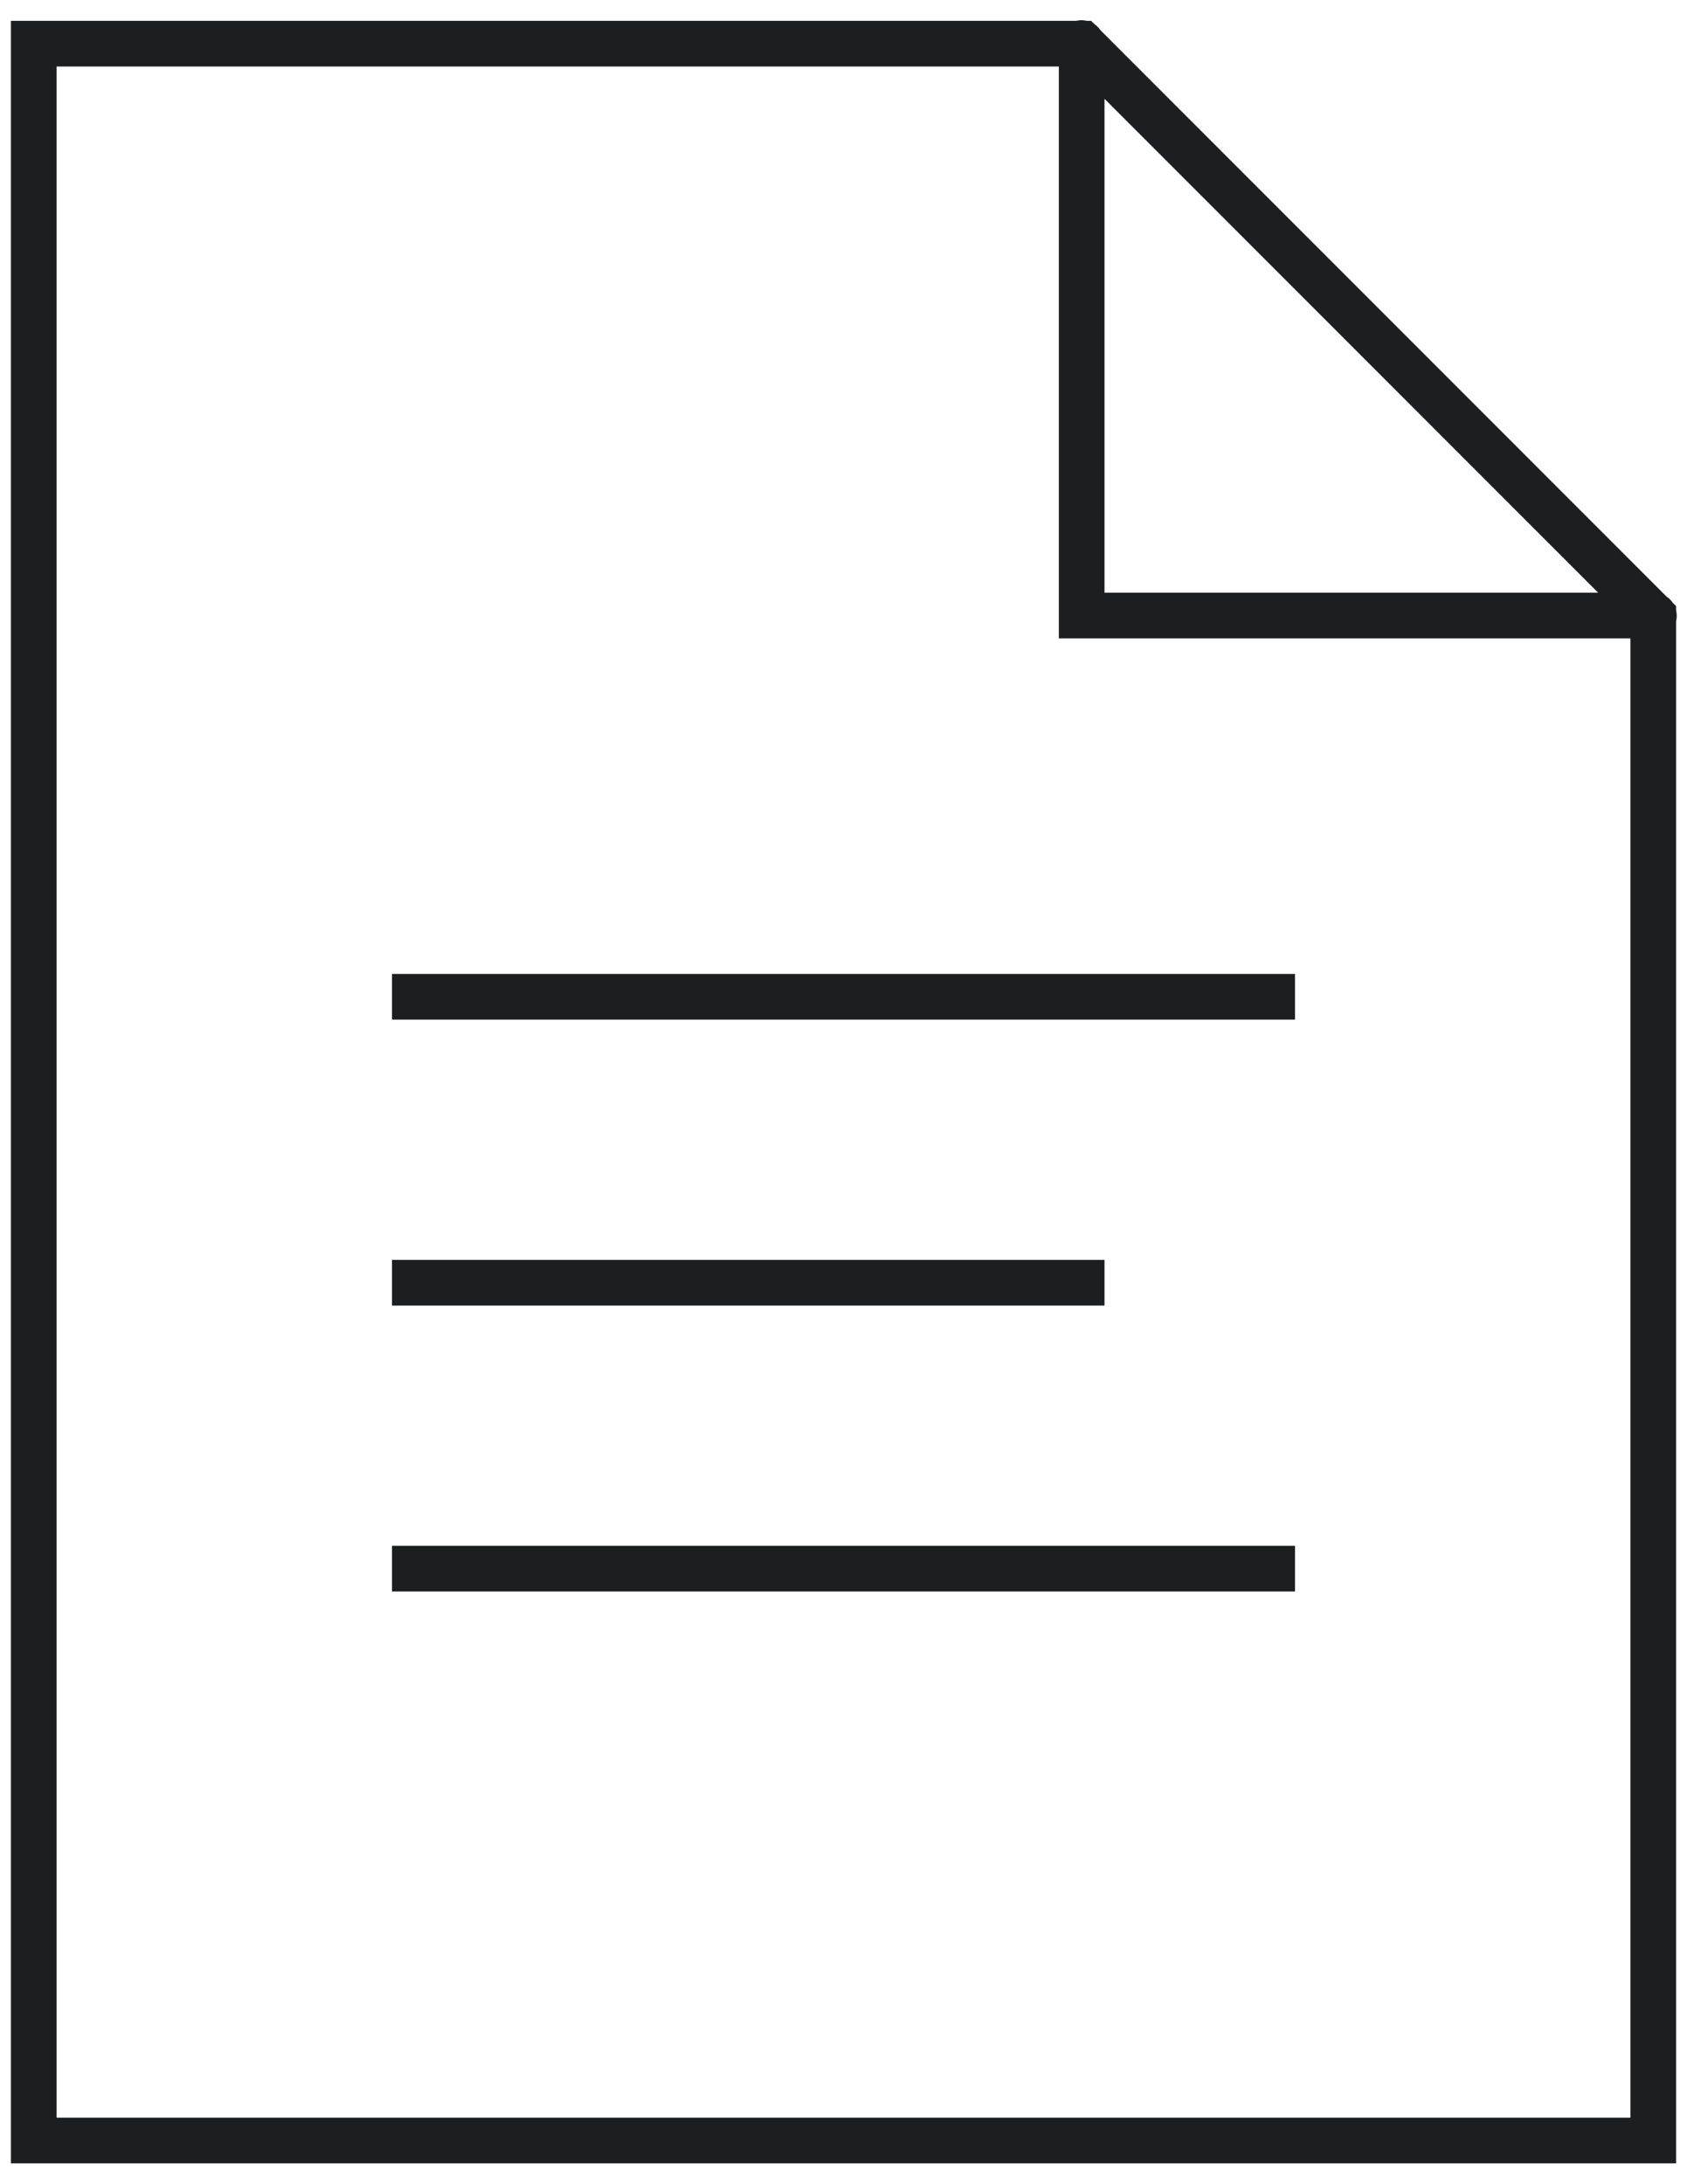
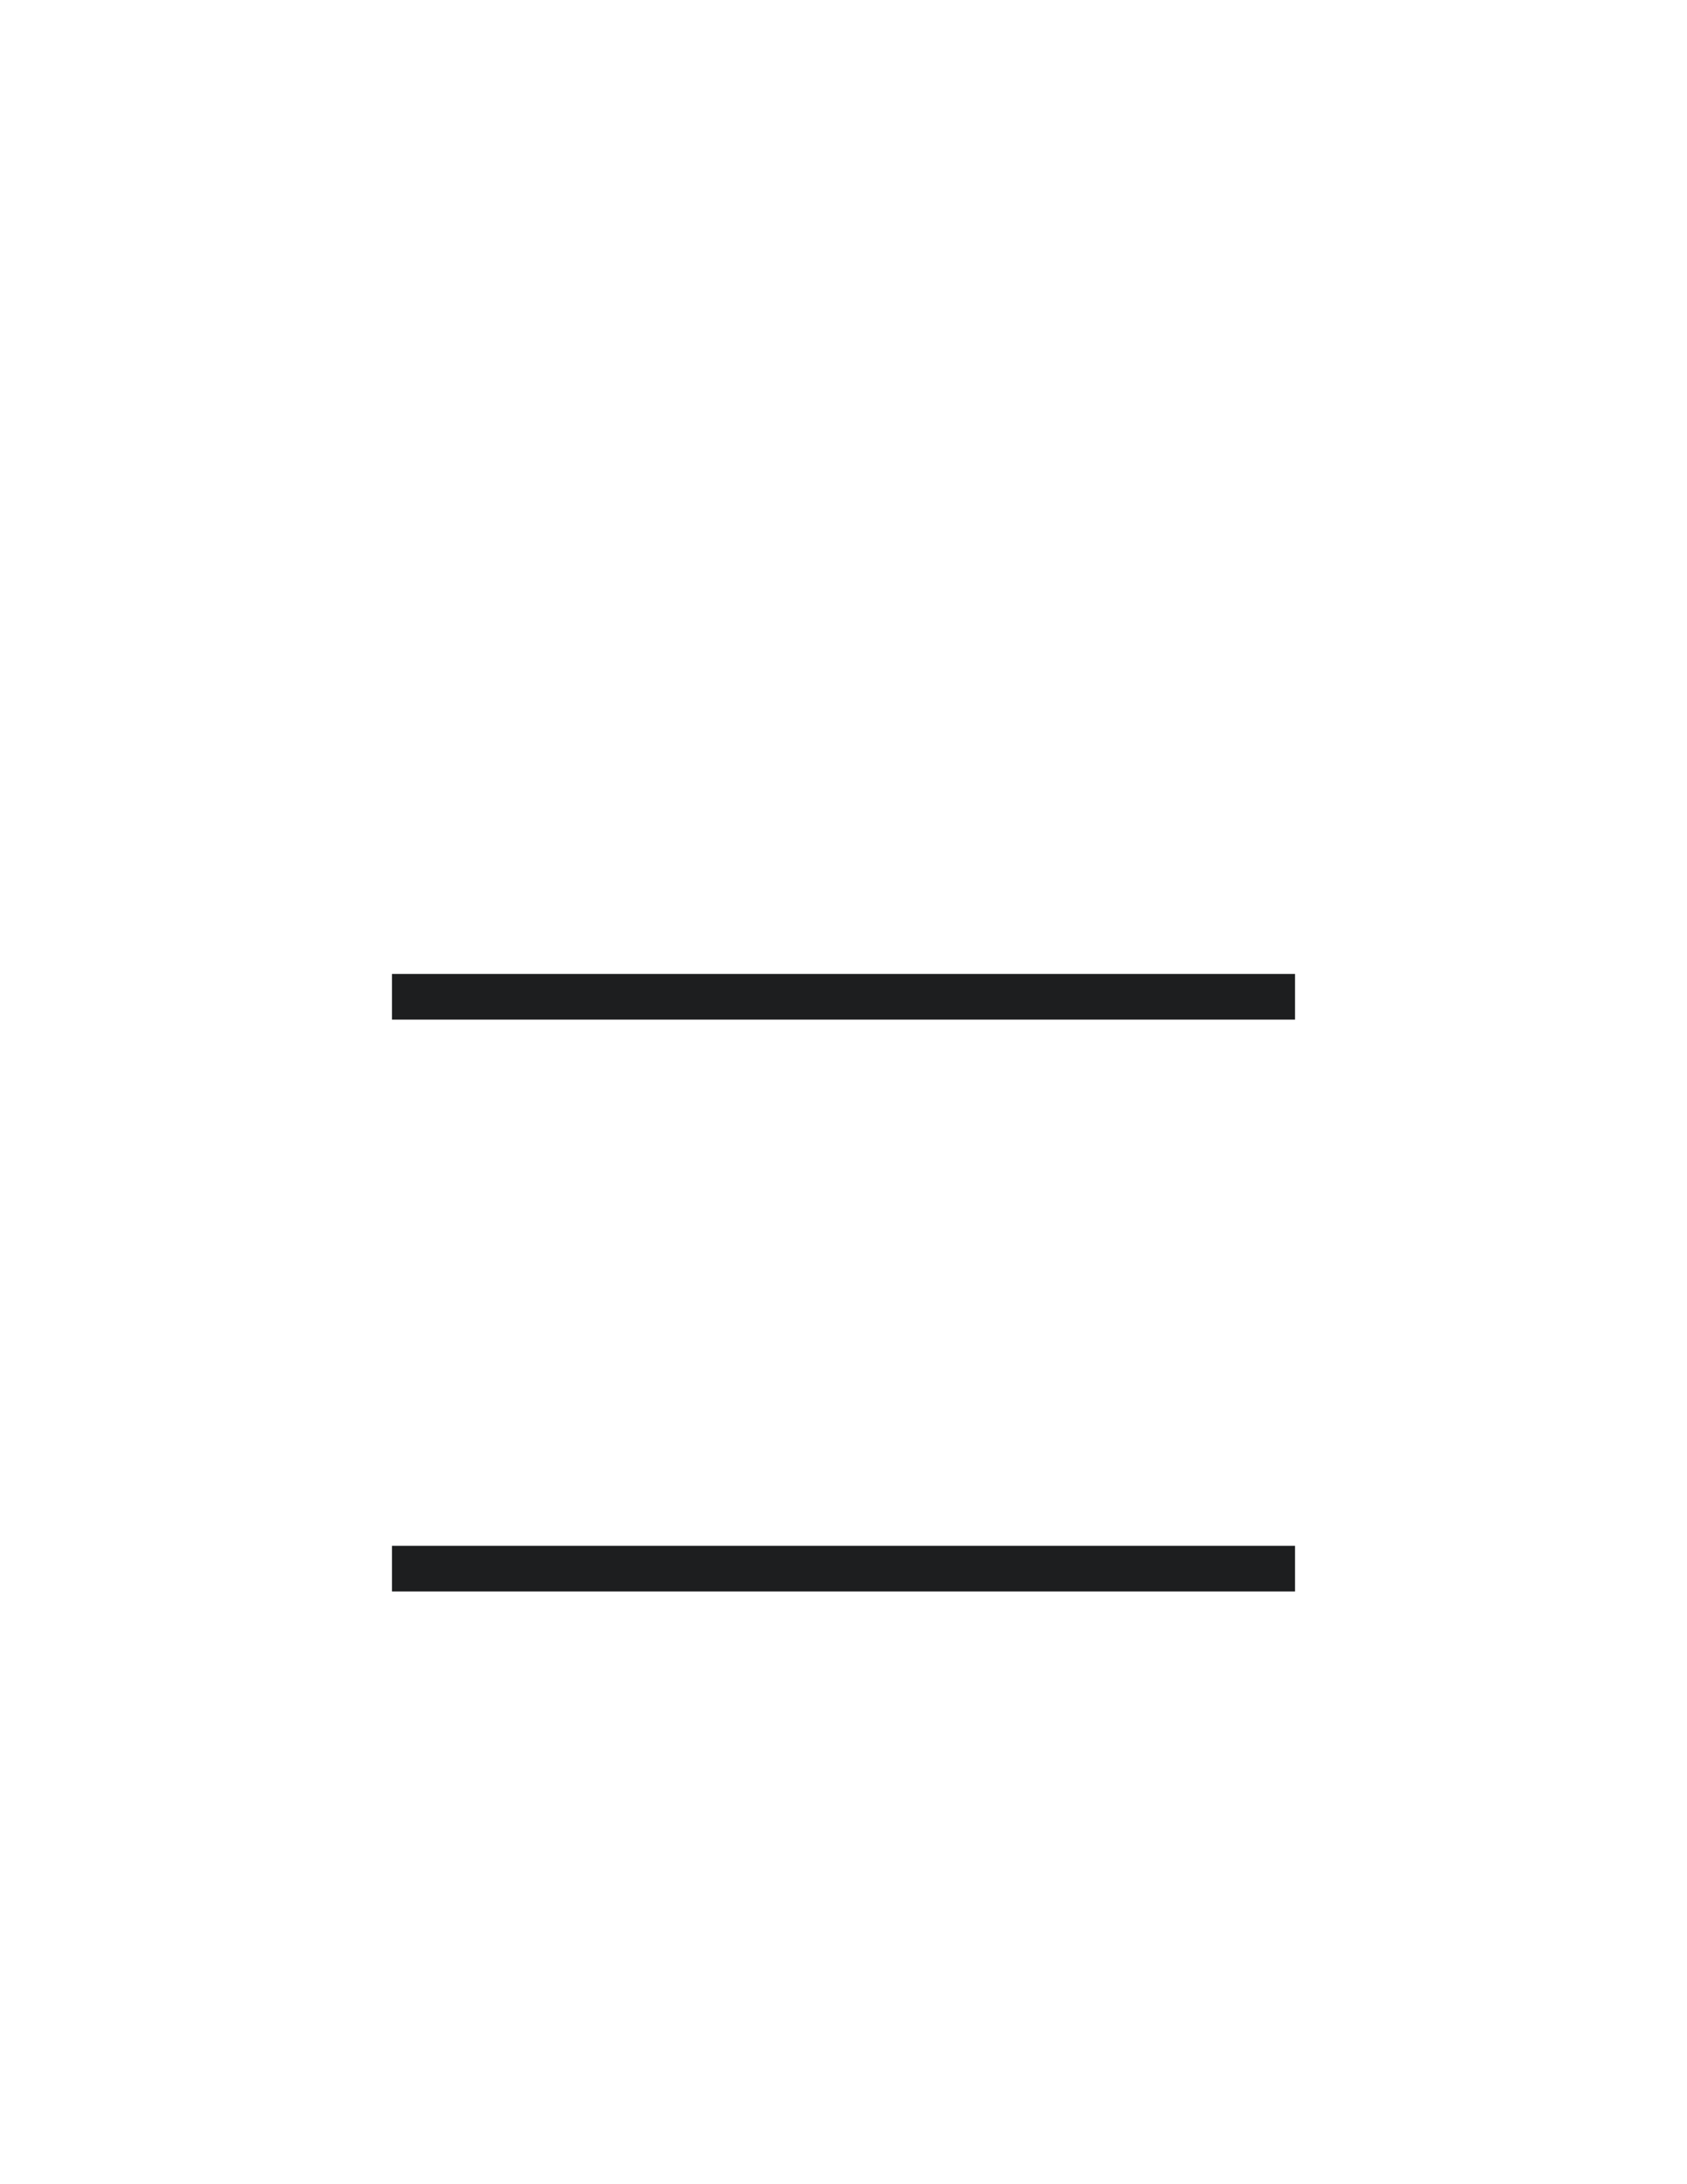
<svg xmlns="http://www.w3.org/2000/svg" width="68" height="88" viewBox="0 0 68 88" fill="none">
  <path d="M52.2 39.24V41.08H15.8V39.24H52.2Z" fill="#1D1E1F" />
-   <path d="M44.52 50.76V52.6H15.8V50.76H44.52Z" fill="#1D1E1F" />
  <path d="M52.2 62.28V64.12H15.8V62.28H52.2Z" fill="#1D1E1F" />
-   <path fill-rule="evenodd" clip-rule="evenodd" d="M0.44 0.84H43.376L43.459 0.826C43.5 0.819 43.542 0.815 43.584 0.814C43.633 0.814 43.682 0.818 43.731 0.827L43.813 0.84H43.981L44.099 0.958L44.152 0.999C44.217 1.048 44.275 1.106 44.324 1.171L44.364 1.224L67.189 24.049L67.247 24.087C67.301 24.132 67.35 24.183 67.392 24.239L67.433 24.293L67.56 24.419V24.579L67.573 24.66C67.59 24.759 67.59 24.86 67.573 24.96L67.56 25.041V87.16H0.44V0.84ZM42.68 2.68H2.28V85.32H65.72V25.72H42.68V2.68ZM64.419 23.88L44.52 3.981V23.88H64.419Z" fill="#1D1E1F" />
</svg>